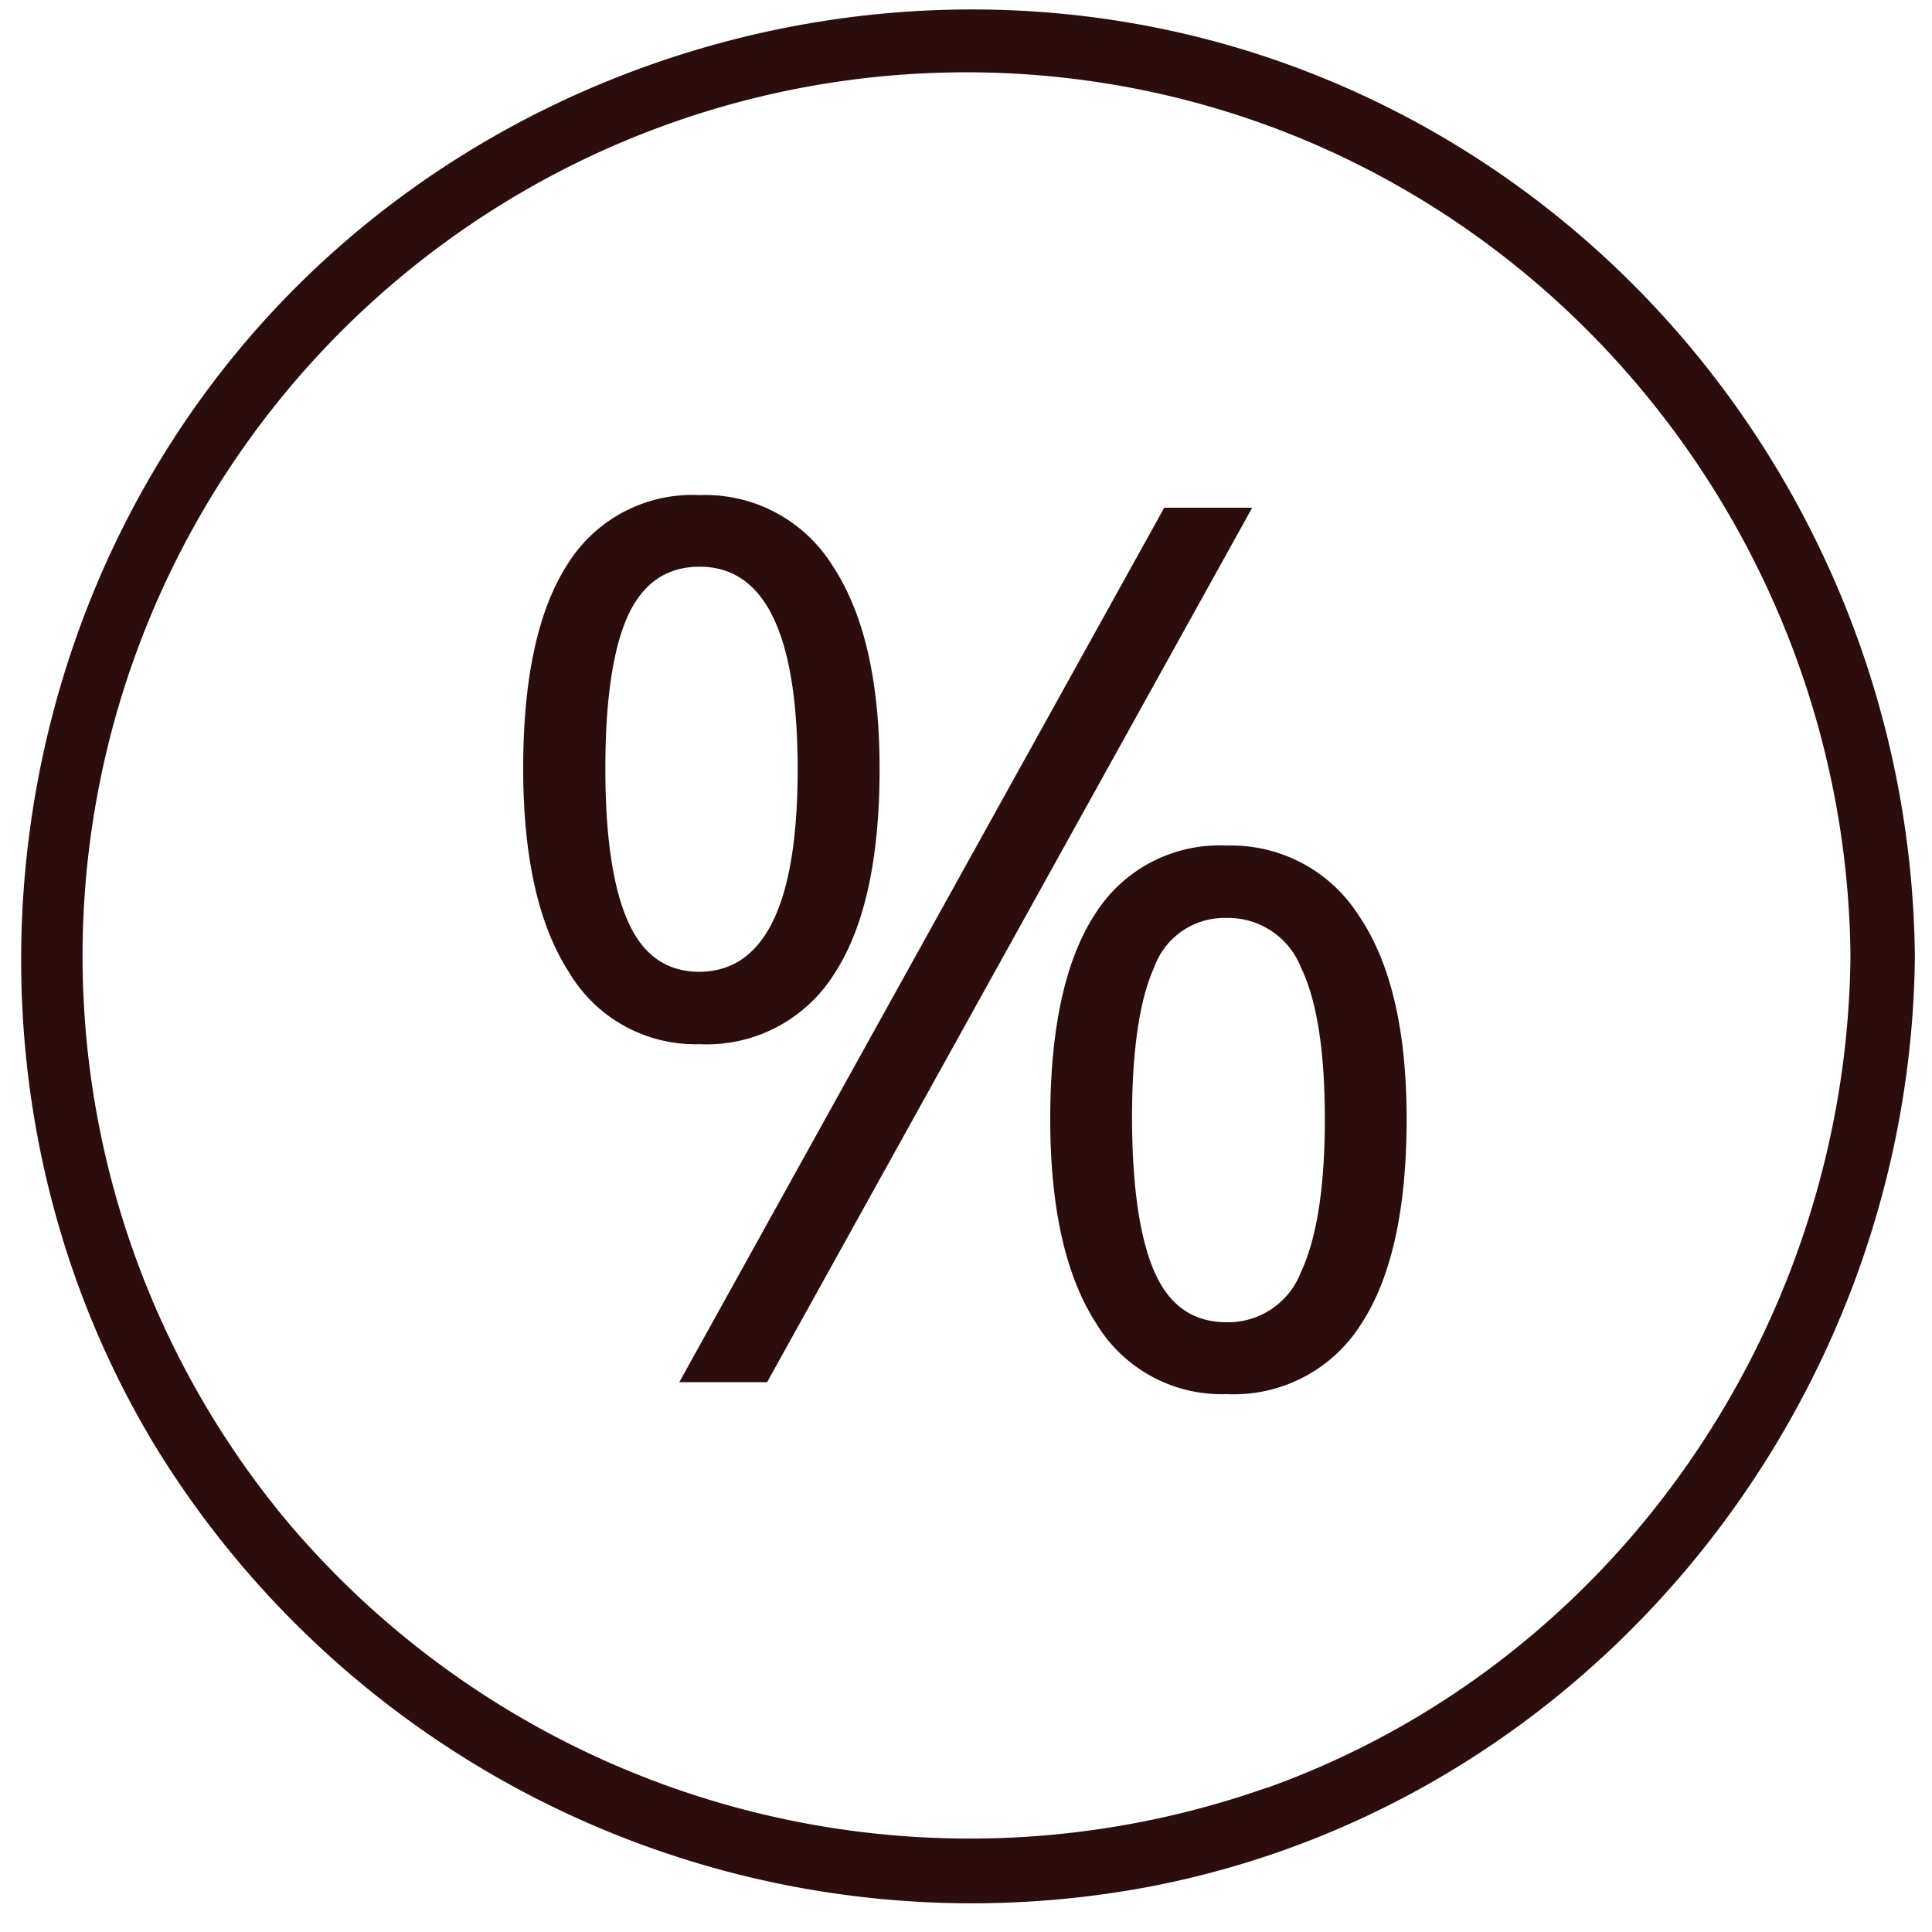
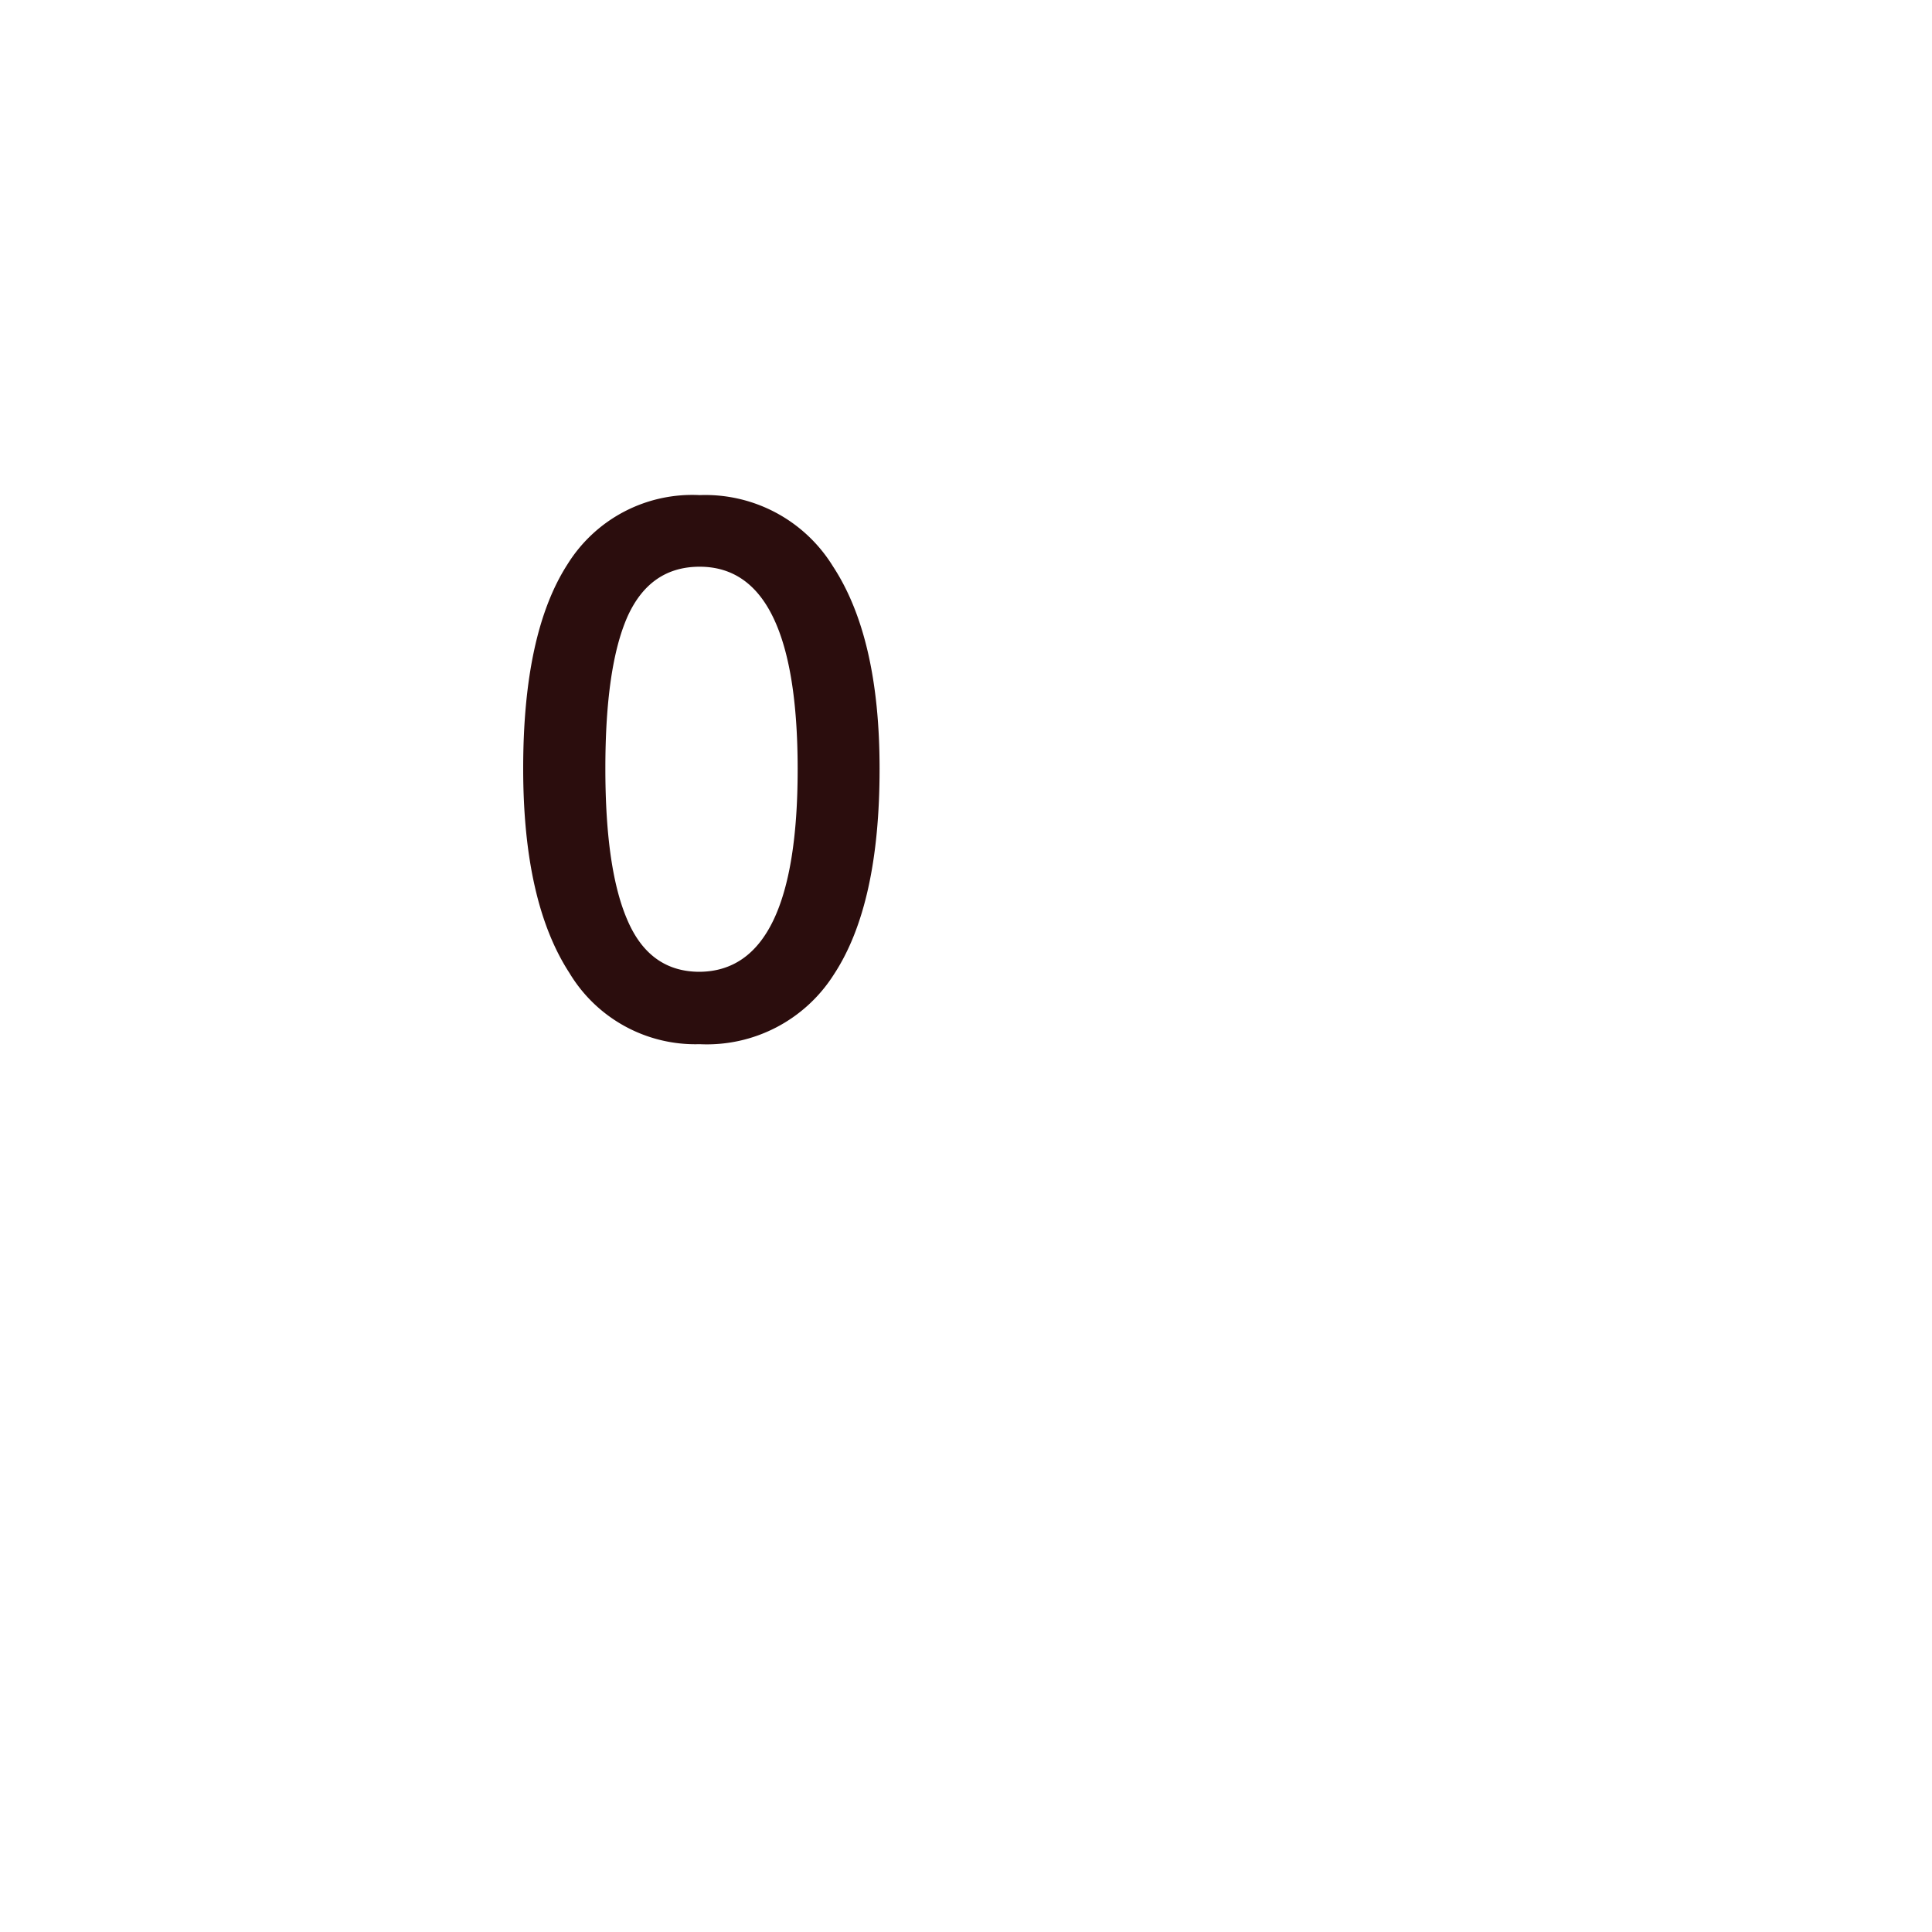
<svg xmlns="http://www.w3.org/2000/svg" id="Vrstva_1" data-name="Vrstva 1" viewBox="0 0 150 150">
  <defs>
    <style>.cls-1{fill:#2b0d0d;}</style>
  </defs>
  <title>icon</title>
  <path class="cls-1" d="M64.74,75.66q3.56-5.41,3.55-16,0-10.17-3.62-15.69a11.64,11.64,0,0,0-10.35-5.53,11.4,11.4,0,0,0-10.24,5.34q-3.46,5.34-3.46,15.88,0,10.36,3.59,15.88a11.4,11.4,0,0,0,10.11,5.53A11.67,11.67,0,0,0,64.74,75.66Zm-16-4.16Q47,67.56,47,59.66t1.72-11.79Q50.47,44,54.32,44q7.6,0,7.61,15.69T54.32,75.45C51.75,75.45,49.89,74.14,48.74,71.5Z" />
-   <path class="cls-1" d="M95.22,65.65A11.4,11.4,0,0,0,85,71q-3.46,5.34-3.46,15.88,0,10.32,3.55,15.84a11.37,11.37,0,0,0,10.14,5.52,11.68,11.68,0,0,0,10.43-5.41q3.55-5.4,3.55-15.95,0-10.31-3.69-15.76A11.74,11.74,0,0,0,95.22,65.65ZM101,98.78a6.06,6.06,0,0,1-5.76,3.88q-3.9,0-5.61-3.92T87.89,86.87q0-7.94,1.72-11.77a5.8,5.8,0,0,1,5.61-3.83A6.07,6.07,0,0,1,101,75.1q1.86,3.84,1.86,11.77T101,98.78Z" />
-   <polygon class="cls-1" points="90.39 39.42 52.74 107.31 59.56 107.31 97.22 39.42 90.39 39.42" />
-   <path class="cls-1" d="M100.34,5.13c-29-10.66-62.55-1.45-82.09,22.39s-22.2,58.56-6.05,85a74.37,74.37,0,0,0,77.21,33.93c34.28-6.65,58.92-37.59,59.26-72.19C148.37,43.59,129.24,15.77,100.34,5.13Zm-2,133.67A69.33,69.33,0,0,1,22.19,118,68.61,68.61,0,0,1,88.74,7c31.82,6.51,54.62,34.93,54.93,67.23C143.39,102.83,125.49,129.09,98.39,138.8Z" />
</svg>